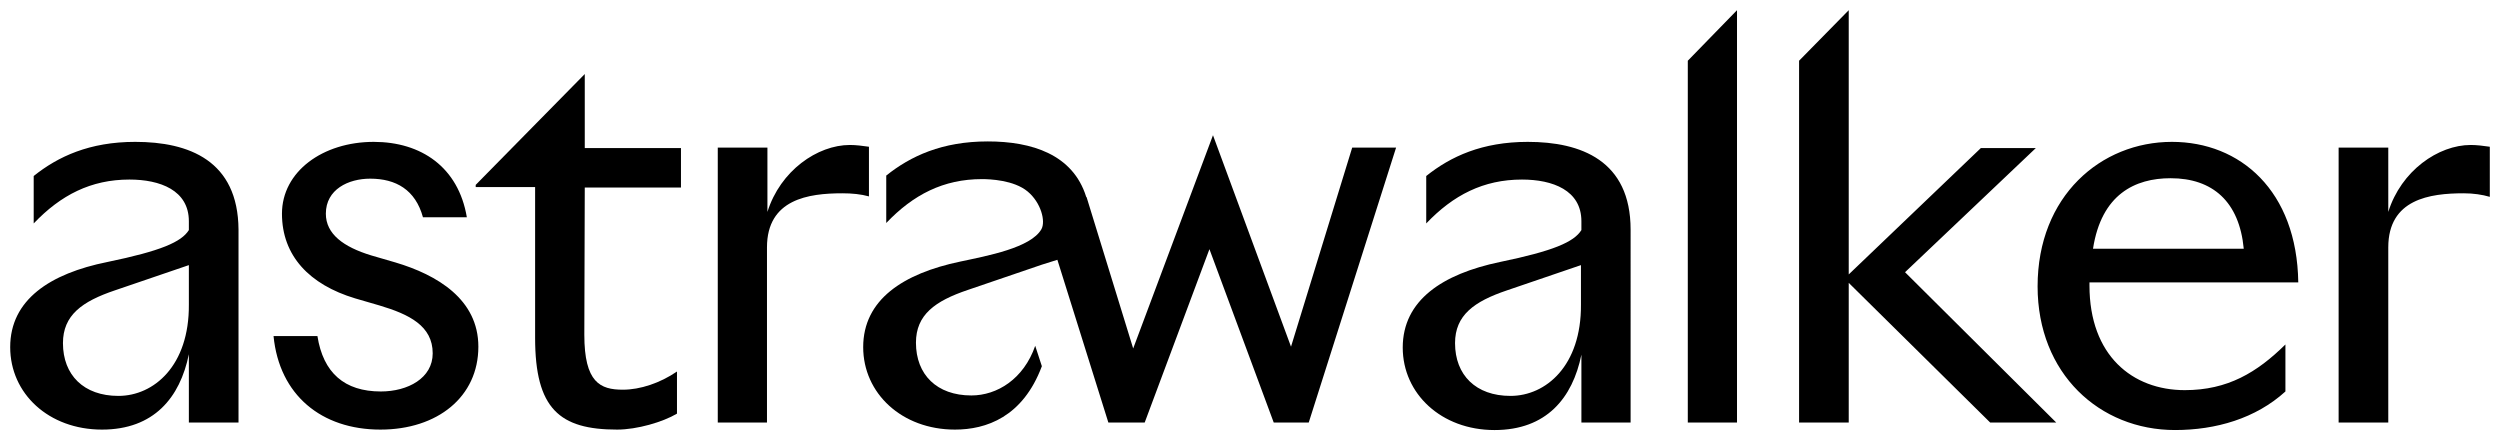
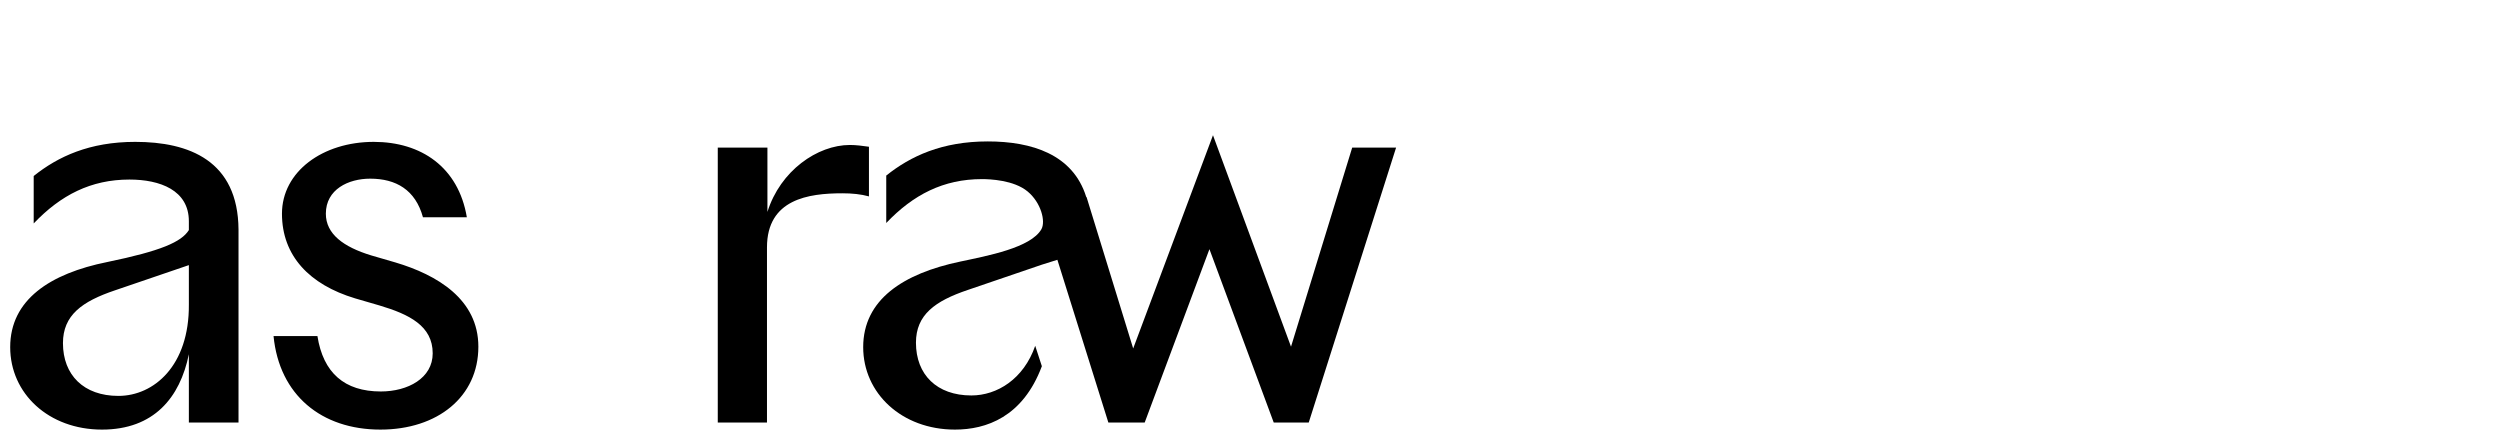
<svg xmlns="http://www.w3.org/2000/svg" xml:space="preserve" style="enable-background:new 0 0 563.9 98.3;" viewBox="0 0 563.9 98.3" y="0px" x="0px" id="Layer_1" version="1.1">
  <g>
    <path d="M42.6,68.7c0.1,13.8-7.9,20.6-15.9,20.6c-7.8,0-12.5-4.7-12.5-11.9c0-6.3,4.3-9.4,11.7-11.9l16.7-5.7V68.7z M42.6,95.3   h11.2V51.8C53.7,36.2,42.6,32,30.5,32c-10.3,0-17.4,3.3-22.9,7.7v10.7c6.1-6.4,12.9-9.9,21.6-9.9c6.9,0,13.4,2.4,13.4,9.4v2   c-1.7,2.7-6.3,4.7-18.4,7.2C11.3,61.7,2.3,67.6,2.3,78.3C2.3,88.8,11,96.9,23,96.9c11.7,0,17.6-7.2,19.6-17V95.3z M95.4,49h9.9   c-1.9-11.3-10.3-17-21-17c-11.5,0-20.7,6.7-20.7,16.2s6.2,16,16.5,19.1l5.5,1.6c6.7,2,12,4.6,12,10.8c0,5.6-5.6,8.6-11.7,8.6   c-8.2,0-13-4.2-14.3-12.5h-9.9C63,89.1,72.5,96.9,85.8,96.9c12.9,0,22.1-7.4,22.1-18.7c0-10.7-9.3-16.2-18.7-19l-5.5-1.6   c-6.2-1.9-10.2-4.8-10.2-9.4c0-5.5,5.1-7.9,10-7.9C89.3,40.3,93.7,42.8,95.4,49 M190,43.6c2.2,0,4.2,0.2,6,0.7V33.1   c-1.4-0.2-2.9-0.4-4.3-0.4c-7.3,0-15.7,5.8-18.6,15.1V33.3h-11.2v62H173V55.8C173,44.9,182.4,43.6,190,43.6" />
-     <path d="M131.9,42.3h21.7v-8.9h-21.7V16.7l-24.6,25v0.5h13.4v34c0,16,5.5,20.7,18.5,20.7c4.5,0,10.3-1.7,13.5-3.6v-9.5   c-3.8,2.6-8.3,4.1-12.2,4.1c-5.1,0-8.7-1.6-8.7-12.4L131.9,42.3L131.9,42.3z" />
-     <path d="M356.6,68.7c0.1,13.8-7.9,20.6-15.9,20.6c-7.8,0-12.5-4.7-12.5-11.9c0-6.3,4.3-9.4,11.7-11.9l16.7-5.7L356.6,68.7   L356.6,68.7z M356.6,95.3h11.2V51.8c0-15.6-11.2-19.8-23.2-19.8c-10.3,0-17.4,3.3-22.9,7.7v10.7c6.1-6.4,12.9-9.9,21.6-9.9   c6.9,0,13.4,2.4,13.4,9.4v2c-1.7,2.7-6.3,4.7-18.4,7.2c-12.9,2.7-21.9,8.6-21.9,19.3c0,10.4,8.7,18.6,20.7,18.6   c11.7,0,17.6-7.2,19.6-17v15.3H356.6z M380.6,95.3h11.2v-93l0,0l-11.1,11.4v81.6H380.6z M429.7,61.4l29.5-28h-12.4L417,61.9V2.3   l0,0l-11.2,11.4v81.6H417V63.8l31.9,31.5h14.9L429.7,61.4z M472.1,56.1c1.9-12.3,9.5-15.9,17.5-15.9c9.5,0,15.5,5.3,16.5,15.9   H472.1z M471.5,63.7h46.9C518.1,43,505.3,32,489.9,32c-16,0-30.3,12.2-30.3,32.6c0,19.7,14,32.4,31,32.4c9.2,0,18.2-2.6,24.9-8.7   V77.7c-6.4,6.3-13,10.3-22.7,10.3c-11.8,0-21.5-7.8-21.5-23.6v-0.7H471.5z M561.6,44.4V33.1c-1.4-0.2-2.9-0.4-4.3-0.4   c-7.3,0-15.7,5.8-18.6,15.1V33.3h-11.2v62h11.2V55.8c0-10.9,9.4-12.2,17-12.2C557.9,43.6,559.9,43.9,561.6,44.4" />
    <path d="M314.9,33.3H305l-13.8,44.9l-17.6-47.7l-18,48.1l-10.5-34.1l-0.1-0.1c-3-9.6-12.3-12.5-22.2-12.5   c-10.3,0-17.4,3.3-22.9,7.7v10.7c6.1-6.4,12.9-9.9,21.6-9.9c1.7,0,7.2,0.2,10.3,2.8c3,2.5,4.1,6.7,3.1,8.5   c-2.4,4.2-12.2,6-18.3,7.3c-12.9,2.7-21.9,8.6-21.9,19.3c0,10.4,8.7,18.6,20.7,18.6c7,0,15.3-2.8,19.6-14.3l-1.5-4.6   c-2.6,7.5-8.6,11.2-14.4,11.2c-7.8,0-12.5-4.7-12.5-11.9c0-6.3,4.3-9.4,11.7-11.9l16.7-5.7l3.5-1.1L250,95.3h8.2l14.6-39.1   l14.5,39.1h7.9L314.9,33.3z" />
  </g>
</svg>